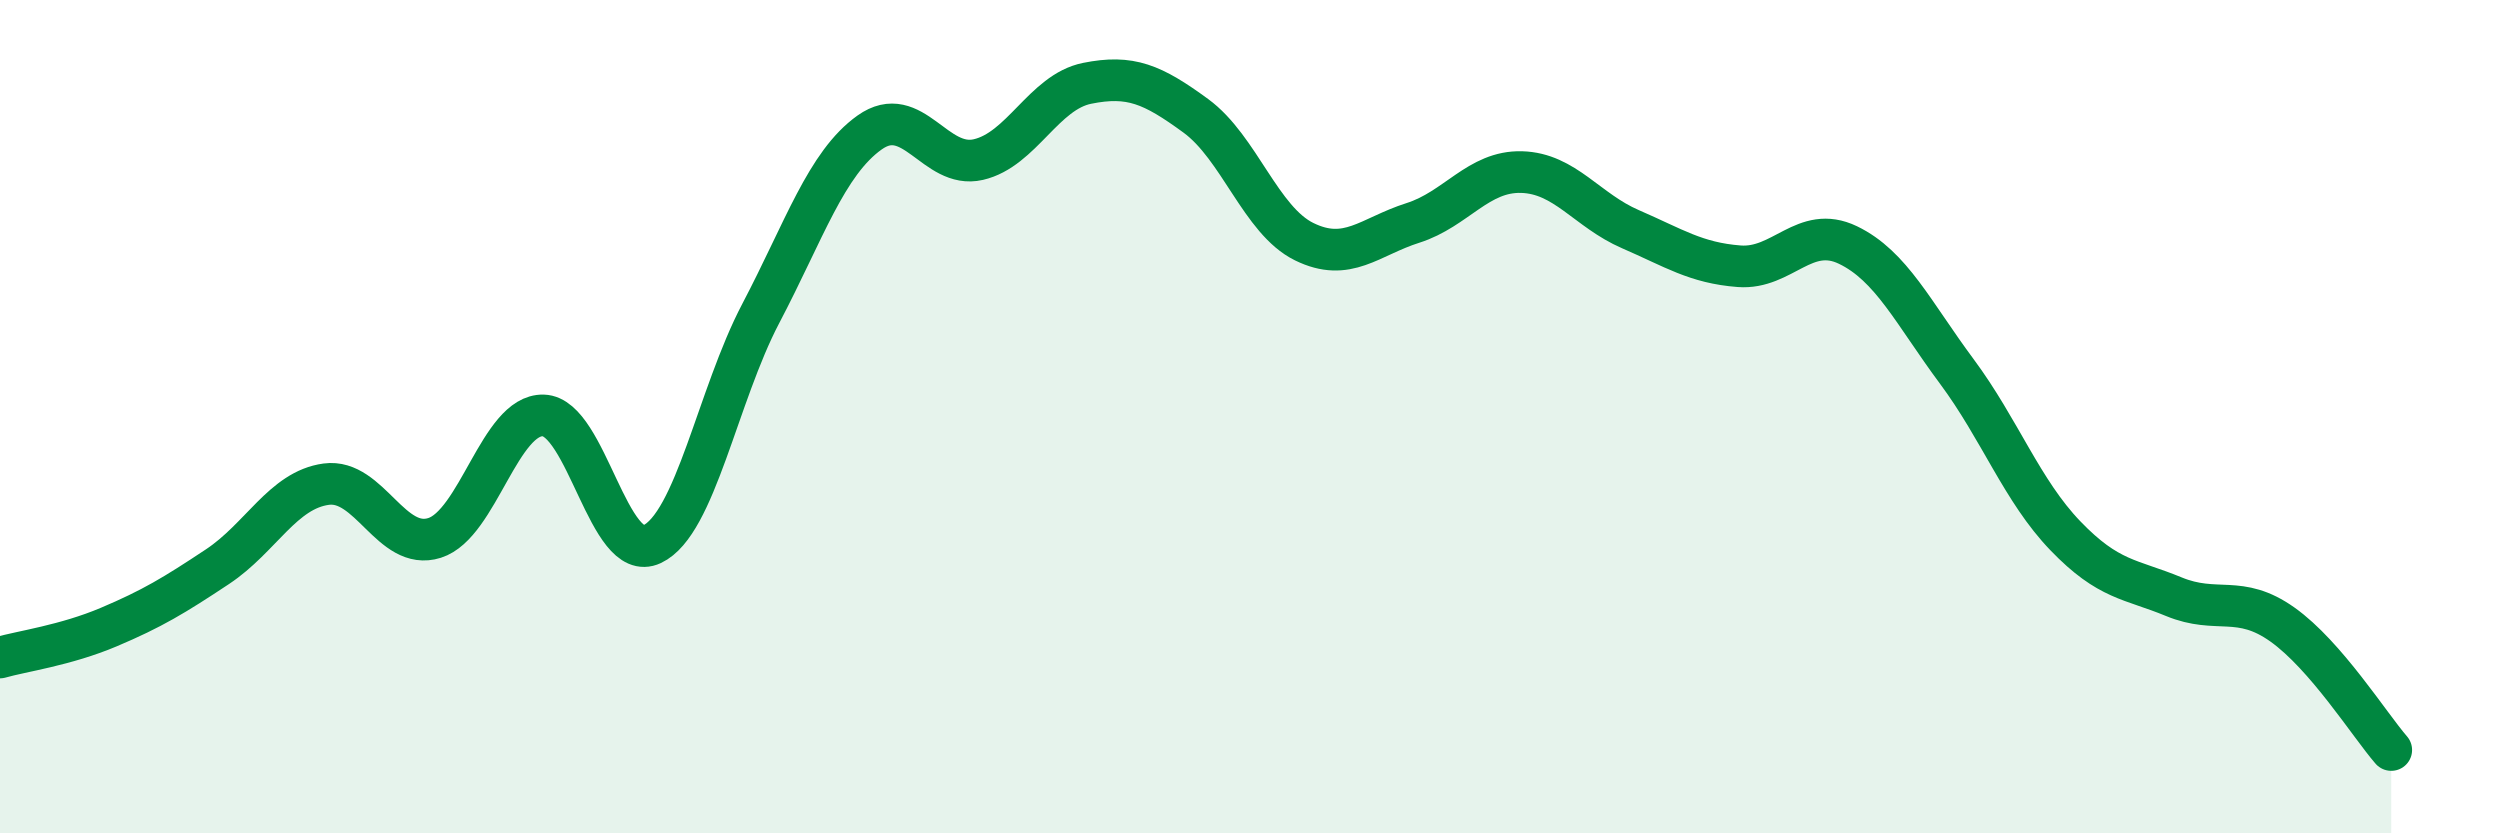
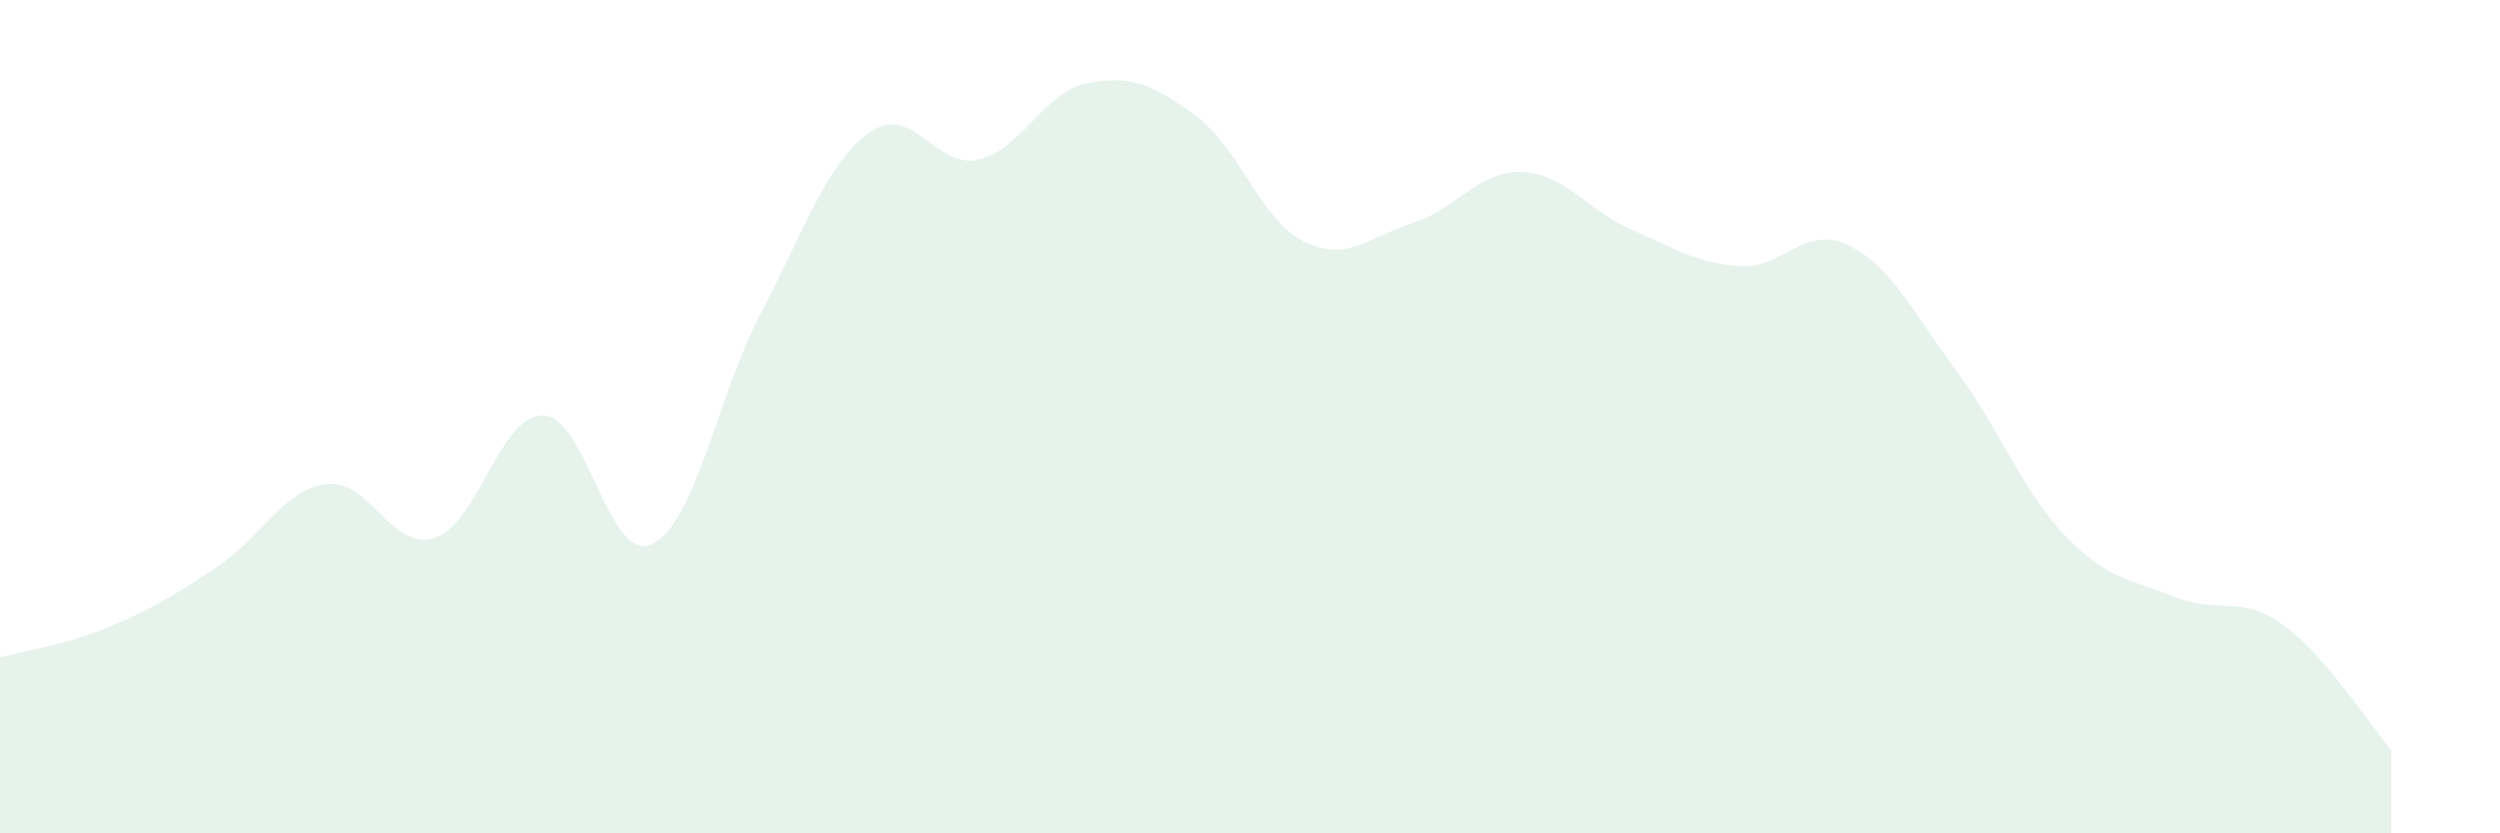
<svg xmlns="http://www.w3.org/2000/svg" width="60" height="20" viewBox="0 0 60 20">
  <path d="M 0,15.78 C 0.52,15.63 1.57,15.49 2.61,15.05 C 3.65,14.61 4.18,14.29 5.22,13.6 C 6.26,12.91 6.79,11.76 7.83,11.62 C 8.87,11.48 9.39,13.24 10.43,12.91 C 11.47,12.58 12,9.94 13.04,9.97 C 14.08,10 14.61,13.55 15.65,13.06 C 16.69,12.57 17.22,9.5 18.26,7.52 C 19.3,5.54 19.83,3.92 20.87,3.18 C 21.91,2.44 22.44,4.07 23.48,3.83 C 24.52,3.59 25.05,2.21 26.09,2 C 27.13,1.79 27.66,2.02 28.7,2.78 C 29.74,3.54 30.26,5.29 31.3,5.8 C 32.34,6.31 32.87,5.68 33.91,5.35 C 34.95,5.02 35.48,4.1 36.52,4.13 C 37.56,4.16 38.09,5.05 39.13,5.5 C 40.17,5.95 40.7,6.31 41.74,6.39 C 42.78,6.47 43.31,5.38 44.35,5.88 C 45.39,6.38 45.92,7.51 46.96,8.91 C 48,10.31 48.53,11.78 49.57,12.86 C 50.61,13.94 51.13,13.89 52.17,14.32 C 53.21,14.75 53.74,14.25 54.78,14.99 C 55.82,15.73 56.87,17.4 57.39,18L57.39 20L0 20Z" fill="#008740" opacity="0.1" stroke-linecap="round" stroke-linejoin="round" />
-   <path d="M 0,15.78 C 0.52,15.63 1.57,15.49 2.61,15.05 C 3.65,14.61 4.18,14.29 5.22,13.6 C 6.26,12.91 6.79,11.76 7.83,11.62 C 8.87,11.48 9.39,13.24 10.43,12.91 C 11.47,12.58 12,9.94 13.04,9.97 C 14.08,10 14.61,13.55 15.65,13.06 C 16.69,12.57 17.22,9.5 18.26,7.52 C 19.3,5.54 19.83,3.92 20.87,3.18 C 21.91,2.44 22.44,4.07 23.48,3.83 C 24.52,3.59 25.05,2.21 26.09,2 C 27.13,1.79 27.66,2.02 28.7,2.78 C 29.74,3.54 30.26,5.29 31.3,5.8 C 32.34,6.31 32.87,5.68 33.91,5.35 C 34.95,5.02 35.48,4.1 36.52,4.13 C 37.56,4.16 38.09,5.05 39.13,5.5 C 40.17,5.95 40.7,6.31 41.74,6.39 C 42.78,6.47 43.31,5.38 44.35,5.88 C 45.39,6.38 45.92,7.51 46.96,8.91 C 48,10.31 48.53,11.78 49.57,12.86 C 50.61,13.94 51.13,13.89 52.17,14.32 C 53.21,14.75 53.74,14.25 54.78,14.99 C 55.82,15.73 56.87,17.4 57.39,18" stroke="#008740" stroke-width="1" fill="none" stroke-linecap="round" stroke-linejoin="round" />
</svg>